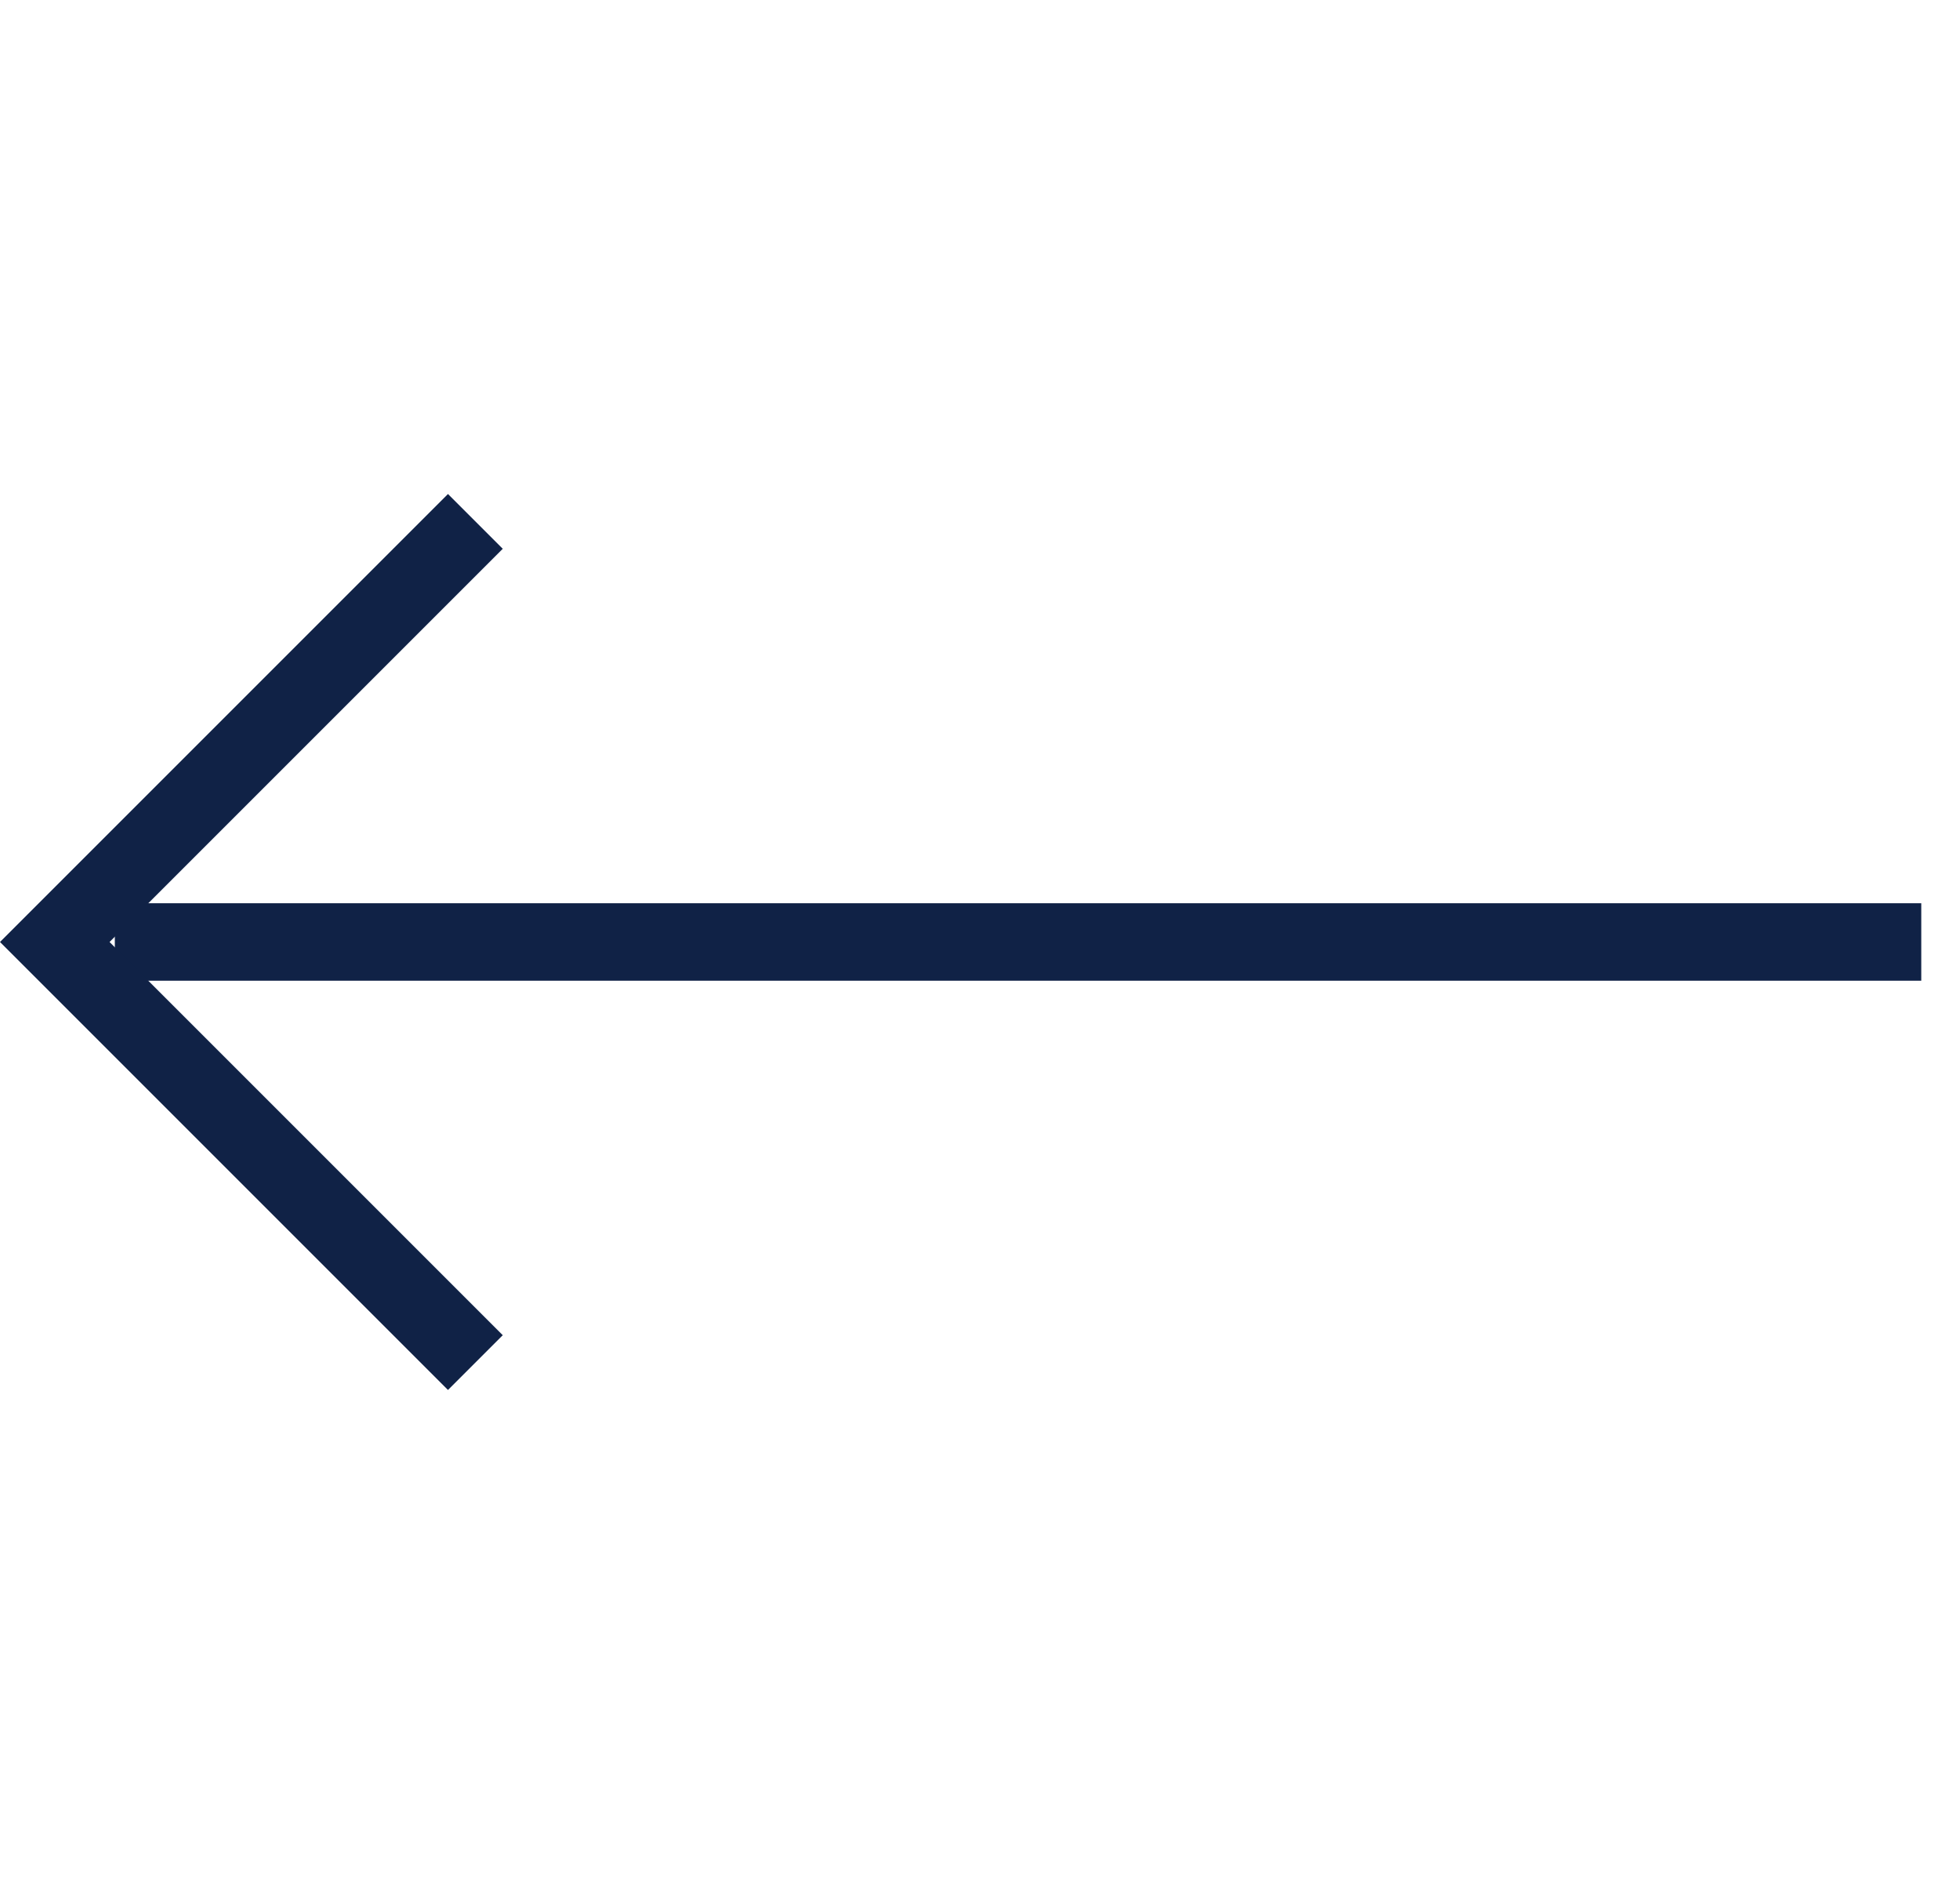
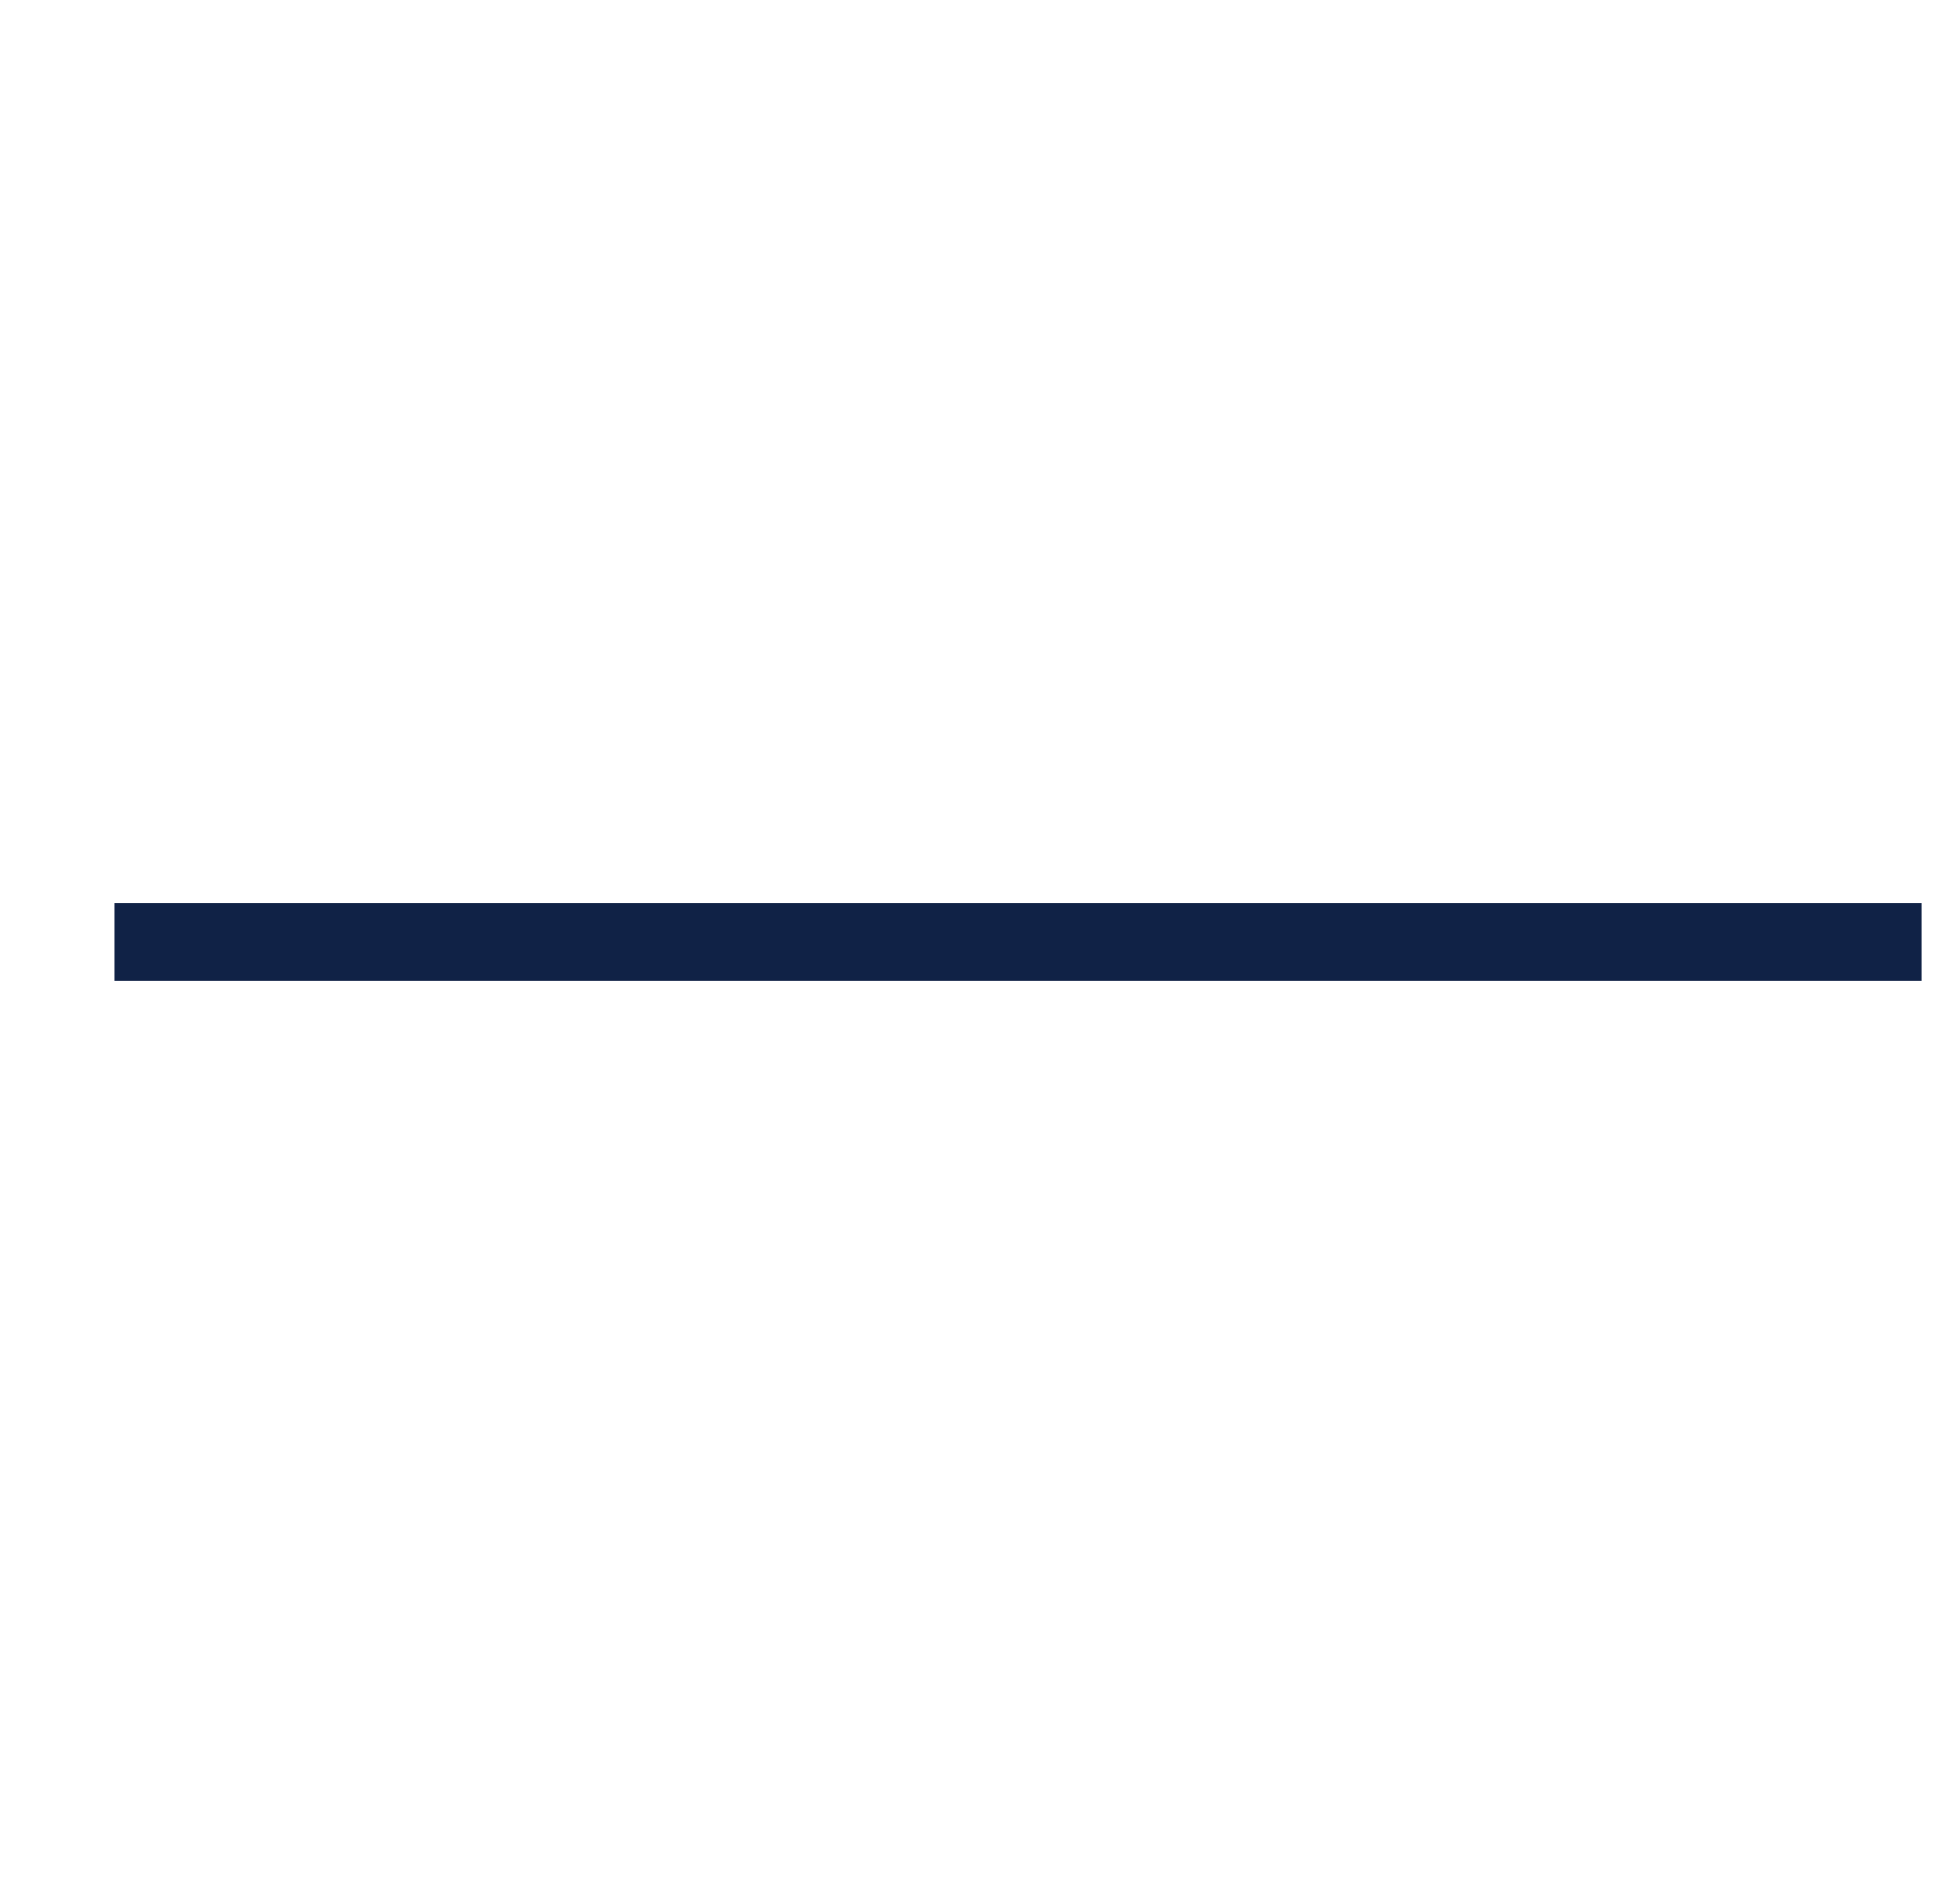
<svg xmlns="http://www.w3.org/2000/svg" width="37.951" height="36.478" viewBox="0 0 37.951 36.478">
  <g id="seta_banner" data-name="seta banner" transform="translate(37.201 35.728) rotate(180)">
    <path id="Caminho_794" data-name="Caminho 794" d="M0,0,24.733,24.733" transform="translate(0 17.489) rotate(-45)" fill="none" stroke="#102246" stroke-linejoin="round" stroke-width="1.5" />
-     <path id="Caminho_795" data-name="Caminho 795" d="M11.517,0V11.517H0" transform="translate(19.853 17.489) rotate(-45)" fill="none" stroke="#102246" stroke-width="1.5" />
    <g id="Elipse_2" data-name="Elipse 2" transform="translate(7.141 10)" fill="none" stroke="#102246" stroke-width="1.5" opacity="0">
      <circle cx="8" cy="8" r="8" stroke="none" />
      <circle cx="8" cy="8" r="7.25" fill="none" />
    </g>
  </g>
</svg>